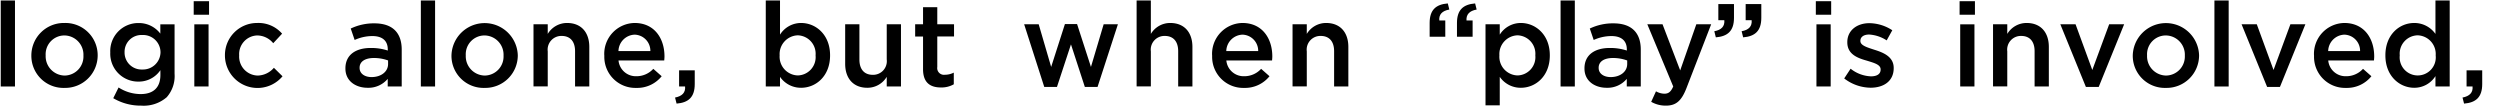
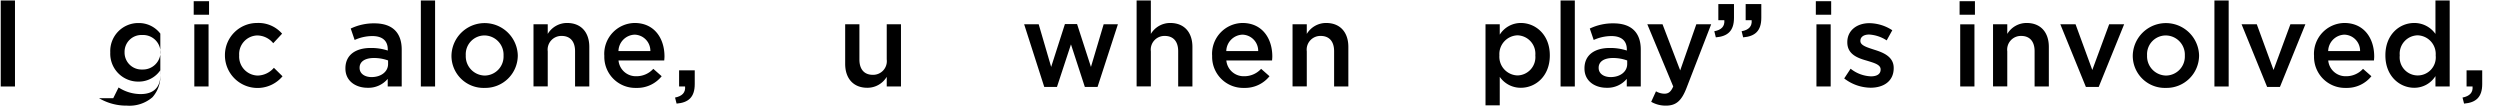
<svg xmlns="http://www.w3.org/2000/svg" width="409" height="18" viewBox="0 0 409 18">
  <g id="txt_concept14" transform="translate(0.12 0.08)">
    <rect id="長方形_14" data-name="長方形 14" width="409" height="18" transform="translate(-0.12 -0.08)" fill="none" />
    <g id="c">
      <g id="グループ_15" data-name="グループ 15">
        <path id="パス_453" data-name="パス 453" d="M0,0H2.33V14.07H0Z" />
-         <path id="パス_454" data-name="パス 454" d="M5.01,9.04V9a5.317,5.317,0,0,1,5.43-5.32,5.276,5.276,0,0,1,5.42,5.28V9a5.318,5.318,0,0,1-5.45,5.3,5.243,5.243,0,0,1-5.4-5.26Zm8.52,0V9a3.149,3.149,0,0,0-3.12-3.28A3.072,3.072,0,0,0,7.35,8.96V9a3.157,3.157,0,0,0,3.1,3.28A3.112,3.112,0,0,0,13.53,9.04Z" />
-         <path id="パス_455" data-name="パス 455" d="M18.41,15.98l.87-1.75a6.67,6.67,0,0,0,3.62,1.08c2.08,0,3.22-1.08,3.22-3.12V11.4a4.262,4.262,0,0,1-3.58,1.87,4.567,4.567,0,0,1-4.62-4.76V8.47a4.583,4.583,0,0,1,4.62-4.78,4.4,4.4,0,0,1,3.57,1.73V3.9h2.33v8.09a5.206,5.206,0,0,1-1.29,3.84,5.754,5.754,0,0,1-4.18,1.37,8.762,8.762,0,0,1-4.55-1.21ZM26.14,8.5V8.46a2.842,2.842,0,0,0-2.99-2.81,2.748,2.748,0,0,0-2.89,2.79v.04a2.77,2.77,0,0,0,2.89,2.81A2.869,2.869,0,0,0,26.14,8.5Z" />
+         <path id="パス_455" data-name="パス 455" d="M18.41,15.98l.87-1.75a6.67,6.67,0,0,0,3.62,1.08c2.08,0,3.22-1.08,3.22-3.12V11.4a4.262,4.262,0,0,1-3.58,1.87,4.567,4.567,0,0,1-4.62-4.76V8.47a4.583,4.583,0,0,1,4.62-4.78,4.4,4.4,0,0,1,3.57,1.73V3.9v8.09a5.206,5.206,0,0,1-1.29,3.84,5.754,5.754,0,0,1-4.18,1.37,8.762,8.762,0,0,1-4.55-1.21ZM26.14,8.5V8.46a2.842,2.842,0,0,0-2.99-2.81,2.748,2.748,0,0,0-2.89,2.79v.04a2.77,2.77,0,0,0,2.89,2.81A2.869,2.869,0,0,0,26.14,8.5Z" />
        <path id="パス_456" data-name="パス 456" d="M31.57.12h2.51V2.33H31.57V.12Zm.1,3.78H34V14.07H31.67V3.89Z" />
        <path id="パス_457" data-name="パス 457" d="M36.68,9.04V9a5.252,5.252,0,0,1,5.28-5.32,5.1,5.1,0,0,1,4.07,1.75L44.58,6.99a3.415,3.415,0,0,0-2.64-1.27,3.05,3.05,0,0,0-2.93,3.24V9a3.1,3.1,0,0,0,3.04,3.28,3.578,3.578,0,0,0,2.64-1.27L46.1,12.4a5.331,5.331,0,0,1-9.42-3.35Z" />
        <path id="パス_458" data-name="パス 458" d="M63.31,14.07V12.82a4.1,4.1,0,0,1-3.3,1.46c-1.93,0-3.62-1.1-3.62-3.14V11.1c0-2.25,1.75-3.33,4.12-3.33a8.581,8.581,0,0,1,2.81.42V8c0-1.41-.89-2.18-2.51-2.18a7.02,7.02,0,0,0-2.91.64l-.64-1.87a8.754,8.754,0,0,1,3.87-.85c3.01,0,4.47,1.58,4.47,4.3v6.03H63.29Zm.06-4.26a6.723,6.723,0,0,0-2.33-.4c-1.46,0-2.33.6-2.33,1.58v.04c0,.96.87,1.5,1.96,1.5,1.54,0,2.7-.87,2.7-2.14V9.81Z" />
        <path id="パス_459" data-name="パス 459" d="M68.73,0h2.33V14.07H68.73Z" />
        <path id="パス_460" data-name="パス 460" d="M73.74,9.04V9a5.427,5.427,0,0,1,10.85-.04V9a5.318,5.318,0,0,1-5.45,5.3A5.243,5.243,0,0,1,73.74,9.04Zm8.52,0V9a3.149,3.149,0,0,0-3.12-3.28,3.072,3.072,0,0,0-3.06,3.24V9a3.157,3.157,0,0,0,3.1,3.28A3.112,3.112,0,0,0,82.26,9.04Z" />
        <path id="パス_461" data-name="パス 461" d="M87.16,3.89h2.33V5.47a3.674,3.674,0,0,1,3.18-1.79c2.29,0,3.62,1.54,3.62,3.91v6.48H93.96V8.29c0-1.58-.79-2.49-2.18-2.49a2.237,2.237,0,0,0-2.29,2.52v5.74H87.16Z" />
        <path id="パス_462" data-name="パス 462" d="M98.74,9.02V8.98a5.049,5.049,0,0,1,4.97-5.3c3.24,0,4.88,2.54,4.88,5.47,0,.21-.02.42-.04.66h-7.48A2.839,2.839,0,0,0,104,12.39a3.7,3.7,0,0,0,2.76-1.21l1.37,1.21a5.126,5.126,0,0,1-4.16,1.91,5.075,5.075,0,0,1-5.22-5.28Zm7.54-.75a2.641,2.641,0,0,0-2.58-2.68,2.751,2.751,0,0,0-2.64,2.68Z" />
        <path id="パス_463" data-name="パス 463" d="M110.32,15.88c1.18-.23,1.73-.83,1.64-1.81h-.98V11.43h2.56v2.24c0,2.14-1.02,3.04-2.97,3.2l-.25-.98Z" />
-         <path id="パス_464" data-name="パス 464" d="M127.49,12.49v1.58h-2.33V0h2.33V5.59a4.062,4.062,0,0,1,3.45-1.91c2.41,0,4.74,1.91,4.74,5.28V9c0,3.37-2.31,5.28-4.74,5.28a4.147,4.147,0,0,1-3.45-1.79ZM133.31,9V8.96A3.014,3.014,0,0,0,130.4,5.7a3.07,3.07,0,0,0-2.97,3.26V9a3.058,3.058,0,0,0,2.97,3.26A2.99,2.99,0,0,0,133.31,9Z" />
        <path id="パス_465" data-name="パス 465" d="M138.15,10.37V3.89h2.33V9.67c0,1.58.79,2.49,2.18,2.49a2.237,2.237,0,0,0,2.29-2.52V3.89h2.33V14.07h-2.33V12.49a3.674,3.674,0,0,1-3.18,1.79C139.48,14.28,138.15,12.74,138.15,10.37Z" />
-         <path id="パス_466" data-name="パス 466" d="M150.89,11.25V5.9H149.6V3.89h1.29V1.1h2.33V3.89h2.74v2h-2.74v4.99a1.105,1.105,0,0,0,1.25,1.27,3.2,3.2,0,0,0,1.45-.35v1.91a4.054,4.054,0,0,1-2.1.52c-1.72,0-2.93-.75-2.93-2.99Z" />
        <path id="パス_467" data-name="パス 467" d="M167.42,3.89h2.39l2.04,6.98,2.25-7.01h1.99l2.27,7.01,2.08-6.98h2.33l-3.33,10.25h-2.08l-2.27-6.96-2.29,6.96h-2.08L167.43,3.89Z" />
        <path id="パス_468" data-name="パス 468" d="M185.83,0h2.33V5.47a3.674,3.674,0,0,1,3.18-1.79c2.29,0,3.62,1.54,3.62,3.91v6.48h-2.33V8.29c0-1.58-.79-2.49-2.18-2.49a2.237,2.237,0,0,0-2.29,2.52v5.74h-2.33Z" />
        <path id="パス_469" data-name="パス 469" d="M198.18,9.02V8.98a5.049,5.049,0,0,1,4.97-5.3c3.24,0,4.88,2.54,4.88,5.47,0,.21-.02.42-.04.66h-7.48a2.839,2.839,0,0,0,2.93,2.58,3.7,3.7,0,0,0,2.76-1.21l1.37,1.21a5.126,5.126,0,0,1-4.16,1.91,5.075,5.075,0,0,1-5.22-5.28Zm7.54-.75a2.641,2.641,0,0,0-2.58-2.68,2.751,2.751,0,0,0-2.64,2.68Z" />
        <path id="パス_470" data-name="パス 470" d="M211.34,3.89h2.33V5.47a3.674,3.674,0,0,1,3.18-1.79c2.29,0,3.62,1.54,3.62,3.91v6.48h-2.33V8.29c0-1.58-.79-2.49-2.18-2.49a2.237,2.237,0,0,0-2.29,2.52v5.74h-2.33Z" />
-         <path id="パス_471" data-name="パス 471" d="M233.77,3.68c0-2.14,1.02-3.04,2.97-3.2l.25,1c-1.18.21-1.73.81-1.64,1.79h.98V5.93h-2.56Zm4.47,0c0-2.14,1.02-3.04,2.97-3.2l.25,1c-1.18.21-1.73.81-1.66,1.79h1V5.93h-2.56Z" />
        <path id="パス_472" data-name="パス 472" d="M242.91,3.89h2.33v1.7a4.062,4.062,0,0,1,3.45-1.91c2.41,0,4.74,1.91,4.74,5.28V9c0,3.37-2.31,5.28-4.74,5.28a4.147,4.147,0,0,1-3.45-1.79v4.66h-2.33ZM251.06,9V8.96a3.014,3.014,0,0,0-2.91-3.26,3.07,3.07,0,0,0-2.97,3.26V9a3.058,3.058,0,0,0,2.97,3.26A2.99,2.99,0,0,0,251.06,9Z" />
        <path id="パス_473" data-name="パス 473" d="M255.19,0h2.33V14.07h-2.33V0Z" />
        <path id="パス_474" data-name="パス 474" d="M266.02,14.07V12.82a4.1,4.1,0,0,1-3.3,1.46c-1.93,0-3.62-1.1-3.62-3.14V11.1c0-2.25,1.75-3.33,4.12-3.33a8.581,8.581,0,0,1,2.81.42V8c0-1.41-.89-2.18-2.51-2.18a7.02,7.02,0,0,0-2.91.64l-.64-1.87a8.754,8.754,0,0,1,3.87-.85c3.01,0,4.47,1.58,4.47,4.3v6.03H266Zm.06-4.26a6.723,6.723,0,0,0-2.33-.4c-1.46,0-2.33.6-2.33,1.58v.04c0,.96.87,1.5,1.97,1.5,1.54,0,2.7-.87,2.7-2.14V9.81Z" />
        <path id="パス_475" data-name="パス 475" d="M270.01,16.59l.79-1.73a2.891,2.891,0,0,0,1.37.39c.66,0,1.06-.29,1.45-1.18L269.38,3.89h2.49l2.89,7.55,2.64-7.55h2.43l-4.05,10.46c-.81,2.08-1.71,2.85-3.35,2.85a4.711,4.711,0,0,1-2.41-.62Z" />
        <path id="パス_476" data-name="パス 476" d="M280.34,5.03c1.17-.21,1.73-.81,1.64-1.81H281V.58h2.56V2.83c0,2.14-1.02,3.04-2.97,3.2l-.25-1Zm4.47,0c1.18-.21,1.73-.81,1.64-1.81h-.98V.58h2.56V2.83c0,2.14-1.02,3.04-2.97,3.2l-.25-1Z" />
        <path id="パス_477" data-name="パス 477" d="M296.95.12h2.51V2.33h-2.51Zm.1,3.78h2.33V14.07h-2.33V3.89Z" />
        <path id="パス_478" data-name="パス 478" d="M301.6,12.74l1.04-1.58a5.692,5.692,0,0,0,3.33,1.25c1.04,0,1.58-.42,1.58-1.1v-.04c0-.79-1.08-1.06-2.27-1.43-1.5-.42-3.18-1.04-3.18-2.99V6.81c0-1.93,1.6-3.1,3.62-3.1a7.009,7.009,0,0,1,3.74,1.16l-.92,1.66a5.85,5.85,0,0,0-2.87-.96c-.91,0-1.43.42-1.43,1.02v.04c0,.73,1.1,1.04,2.29,1.43,1.48.46,3.16,1.14,3.16,2.97v.04c0,2.14-1.66,3.2-3.78,3.2a7.175,7.175,0,0,1-4.32-1.52Z" />
        <path id="パス_479" data-name="パス 479" d="M320.47.12h2.51V2.33h-2.51Zm.1,3.78h2.33V14.07h-2.33V3.89Z" />
        <path id="パス_480" data-name="パス 480" d="M325.94,3.89h2.33V5.47a3.674,3.674,0,0,1,3.18-1.79c2.29,0,3.62,1.54,3.62,3.91v6.48h-2.33V8.29c0-1.58-.79-2.49-2.18-2.49a2.237,2.237,0,0,0-2.29,2.52v5.74h-2.33Z" />
        <path id="パス_481" data-name="パス 481" d="M336.93,3.89h2.51l2.74,7.48,2.76-7.48h2.45l-4.16,10.25h-2.1L336.95,3.89Z" />
        <path id="パス_482" data-name="パス 482" d="M348.8,9.04V9a5.427,5.427,0,0,1,10.85-.04V9a5.318,5.318,0,0,1-5.45,5.3A5.243,5.243,0,0,1,348.8,9.04Zm8.52,0V9a3.149,3.149,0,0,0-3.12-3.28,3.072,3.072,0,0,0-3.06,3.24V9a3.157,3.157,0,0,0,3.1,3.28A3.112,3.112,0,0,0,357.32,9.04Z" />
        <path id="パス_483" data-name="パス 483" d="M362.16,0h2.33V14.07h-2.33Z" />
        <path id="パス_484" data-name="パス 484" d="M366.58,3.89h2.51l2.74,7.48,2.76-7.48h2.45l-4.16,10.25h-2.1L366.6,3.89Z" />
        <path id="パス_485" data-name="パス 485" d="M378.45,9.02V8.98a5.049,5.049,0,0,1,4.97-5.3c3.24,0,4.88,2.54,4.88,5.47,0,.21-.02.42-.04.66h-7.48a2.839,2.839,0,0,0,2.93,2.58,3.7,3.7,0,0,0,2.76-1.21l1.37,1.21a5.126,5.126,0,0,1-4.16,1.91,5.075,5.075,0,0,1-5.22-5.28Zm7.54-.75a2.641,2.641,0,0,0-2.58-2.68,2.751,2.751,0,0,0-2.64,2.68Z" />
        <path id="パス_486" data-name="パス 486" d="M390.13,9V8.96c0-3.37,2.29-5.28,4.72-5.28a4.214,4.214,0,0,1,3.47,1.79V0h2.33V14.07h-2.33v-1.7a4.071,4.071,0,0,1-3.47,1.91C392.46,14.28,390.13,12.37,390.13,9Zm8.23,0V8.96a3.055,3.055,0,0,0-2.95-3.26,3,3,0,0,0-2.93,3.26V9a2.956,2.956,0,1,0,5.88,0Z" />
        <path id="パス_487" data-name="パス 487" d="M402.75,15.88c1.18-.23,1.73-.83,1.64-1.81h-.98V11.43h2.56v2.24c0,2.14-1.02,3.04-2.97,3.2l-.25-.98Z" />
      </g>
    </g>
  </g>
</svg>